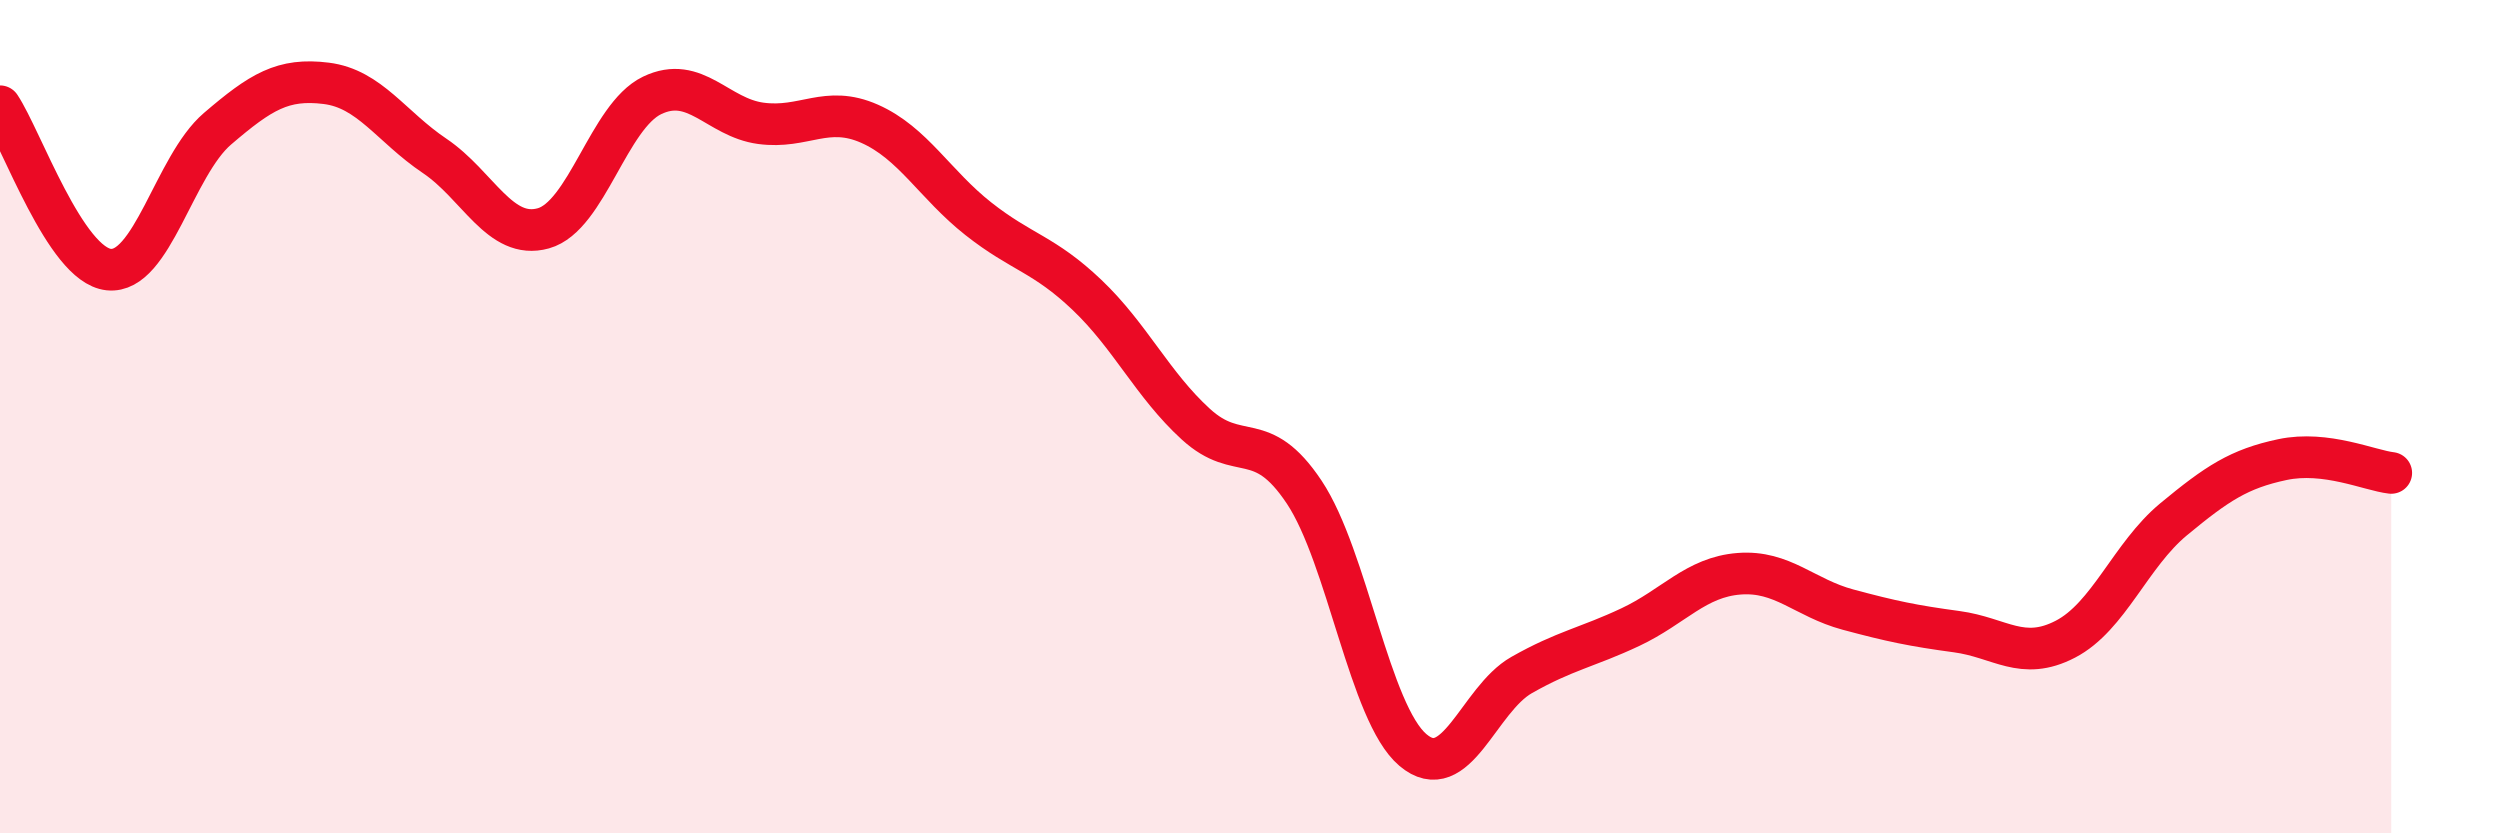
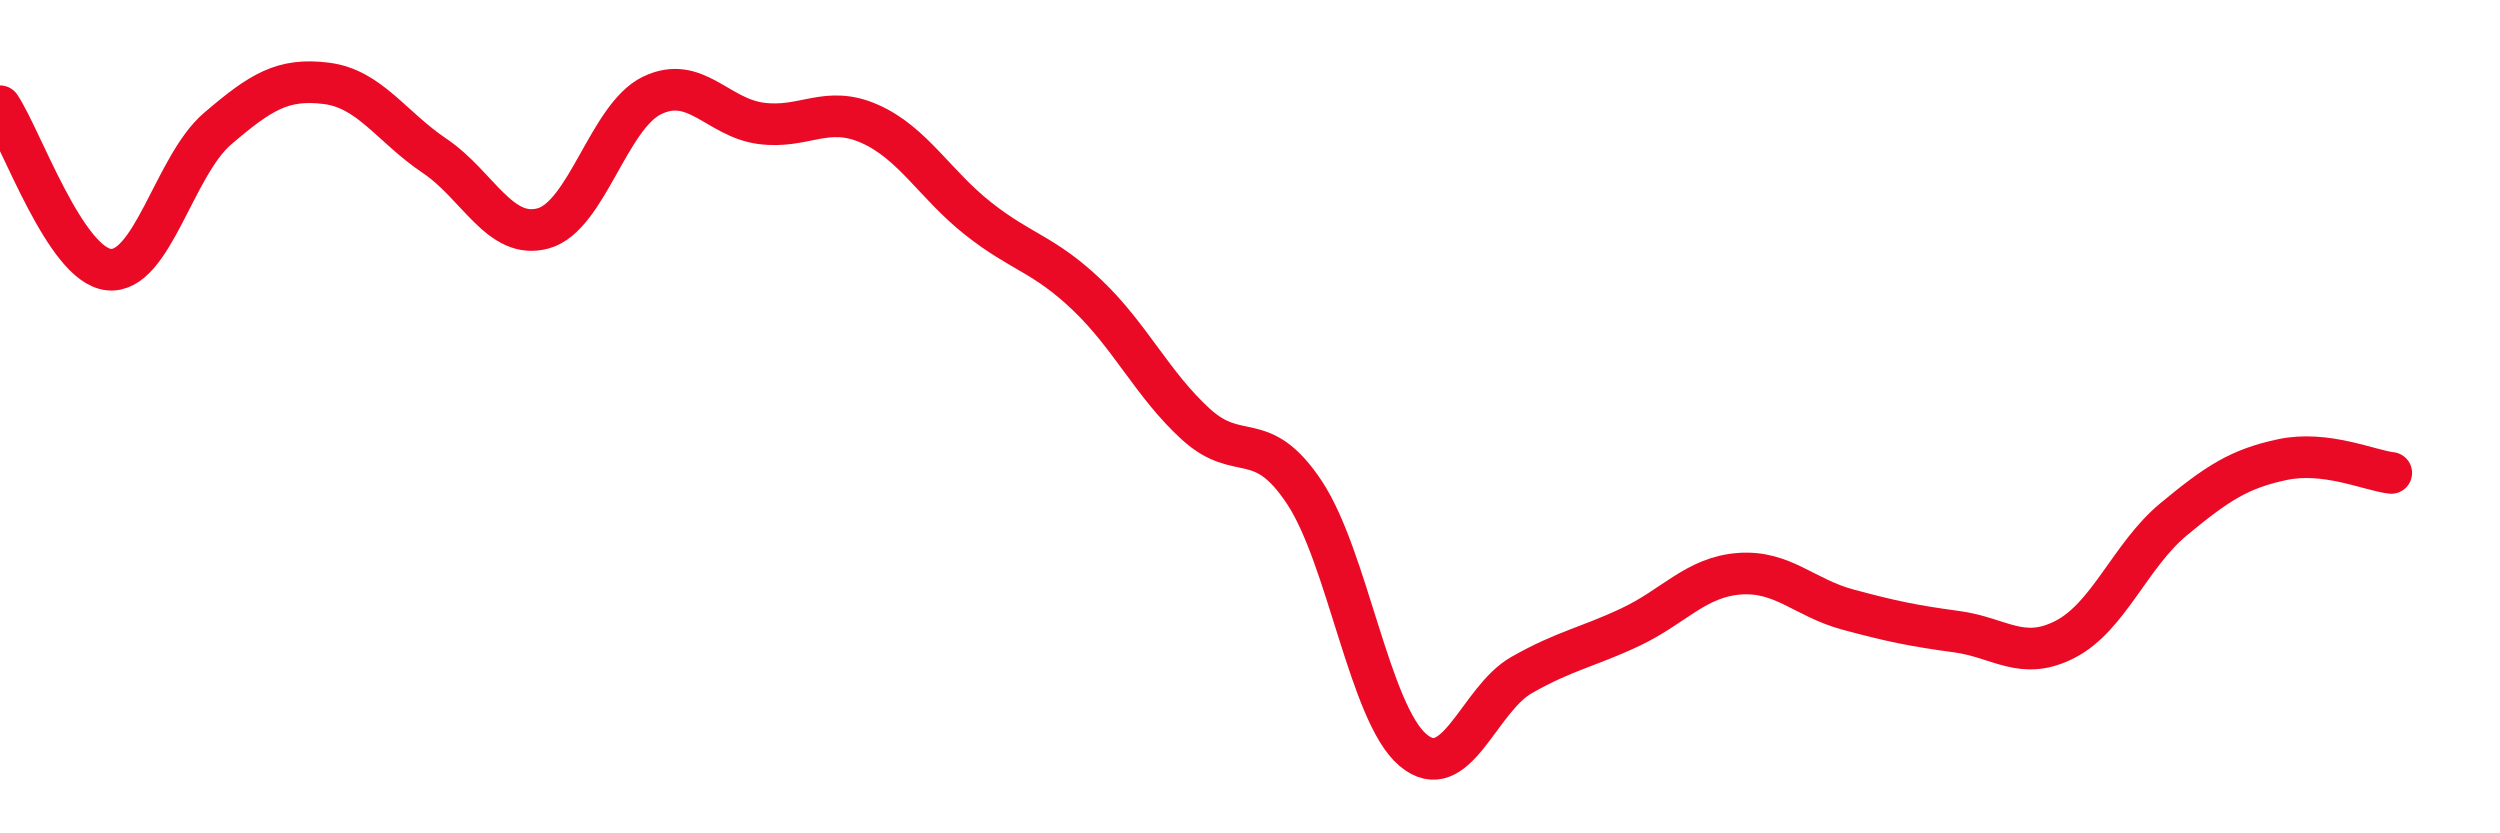
<svg xmlns="http://www.w3.org/2000/svg" width="60" height="20" viewBox="0 0 60 20">
-   <path d="M 0,2.55 C 0.52,3.33 1.57,6.36 2.61,6.47 C 3.65,6.58 4.18,3.98 5.22,3.09 C 6.26,2.2 6.79,1.87 7.83,2 C 8.87,2.13 9.39,3.04 10.43,3.74 C 11.47,4.44 12,5.77 13.04,5.48 C 14.08,5.19 14.61,2.79 15.65,2.29 C 16.69,1.79 17.22,2.82 18.26,2.96 C 19.3,3.1 19.83,2.51 20.87,2.97 C 21.91,3.43 22.44,4.43 23.48,5.25 C 24.52,6.07 25.05,6.09 26.09,7.08 C 27.13,8.07 27.66,9.23 28.7,10.18 C 29.74,11.13 30.26,10.25 31.3,11.81 C 32.34,13.37 32.87,17.12 33.91,18 C 34.95,18.88 35.48,16.79 36.52,16.2 C 37.56,15.61 38.09,15.54 39.13,15.05 C 40.17,14.56 40.7,13.85 41.74,13.77 C 42.78,13.69 43.31,14.35 44.35,14.63 C 45.39,14.91 45.92,15.02 46.96,15.16 C 48,15.3 48.53,15.88 49.57,15.34 C 50.61,14.8 51.13,13.32 52.17,12.46 C 53.21,11.6 53.74,11.25 54.78,11.03 C 55.82,10.81 56.87,11.29 57.39,11.35L57.39 20L0 20Z" fill="#EB0A25" opacity="0.1" stroke-linecap="round" stroke-linejoin="round" />
  <path d="M 0,2.55 C 0.52,3.33 1.57,6.36 2.61,6.47 C 3.65,6.58 4.18,3.98 5.22,3.09 C 6.26,2.2 6.79,1.87 7.83,2 C 8.87,2.13 9.39,3.04 10.43,3.74 C 11.47,4.44 12,5.77 13.04,5.48 C 14.08,5.19 14.61,2.79 15.65,2.29 C 16.69,1.79 17.22,2.82 18.26,2.96 C 19.3,3.1 19.83,2.51 20.87,2.97 C 21.91,3.43 22.44,4.43 23.48,5.25 C 24.52,6.07 25.05,6.09 26.09,7.08 C 27.13,8.07 27.66,9.23 28.7,10.18 C 29.74,11.13 30.26,10.25 31.3,11.81 C 32.34,13.37 32.87,17.12 33.91,18 C 34.95,18.88 35.48,16.79 36.52,16.2 C 37.56,15.61 38.09,15.54 39.13,15.05 C 40.17,14.56 40.7,13.85 41.74,13.77 C 42.78,13.69 43.31,14.35 44.35,14.63 C 45.39,14.91 45.92,15.02 46.96,15.16 C 48,15.3 48.53,15.88 49.57,15.34 C 50.61,14.8 51.13,13.32 52.17,12.46 C 53.21,11.6 53.74,11.25 54.78,11.03 C 55.82,10.81 56.87,11.29 57.39,11.35" stroke="#EB0A25" stroke-width="1" fill="none" stroke-linecap="round" stroke-linejoin="round" />
</svg>